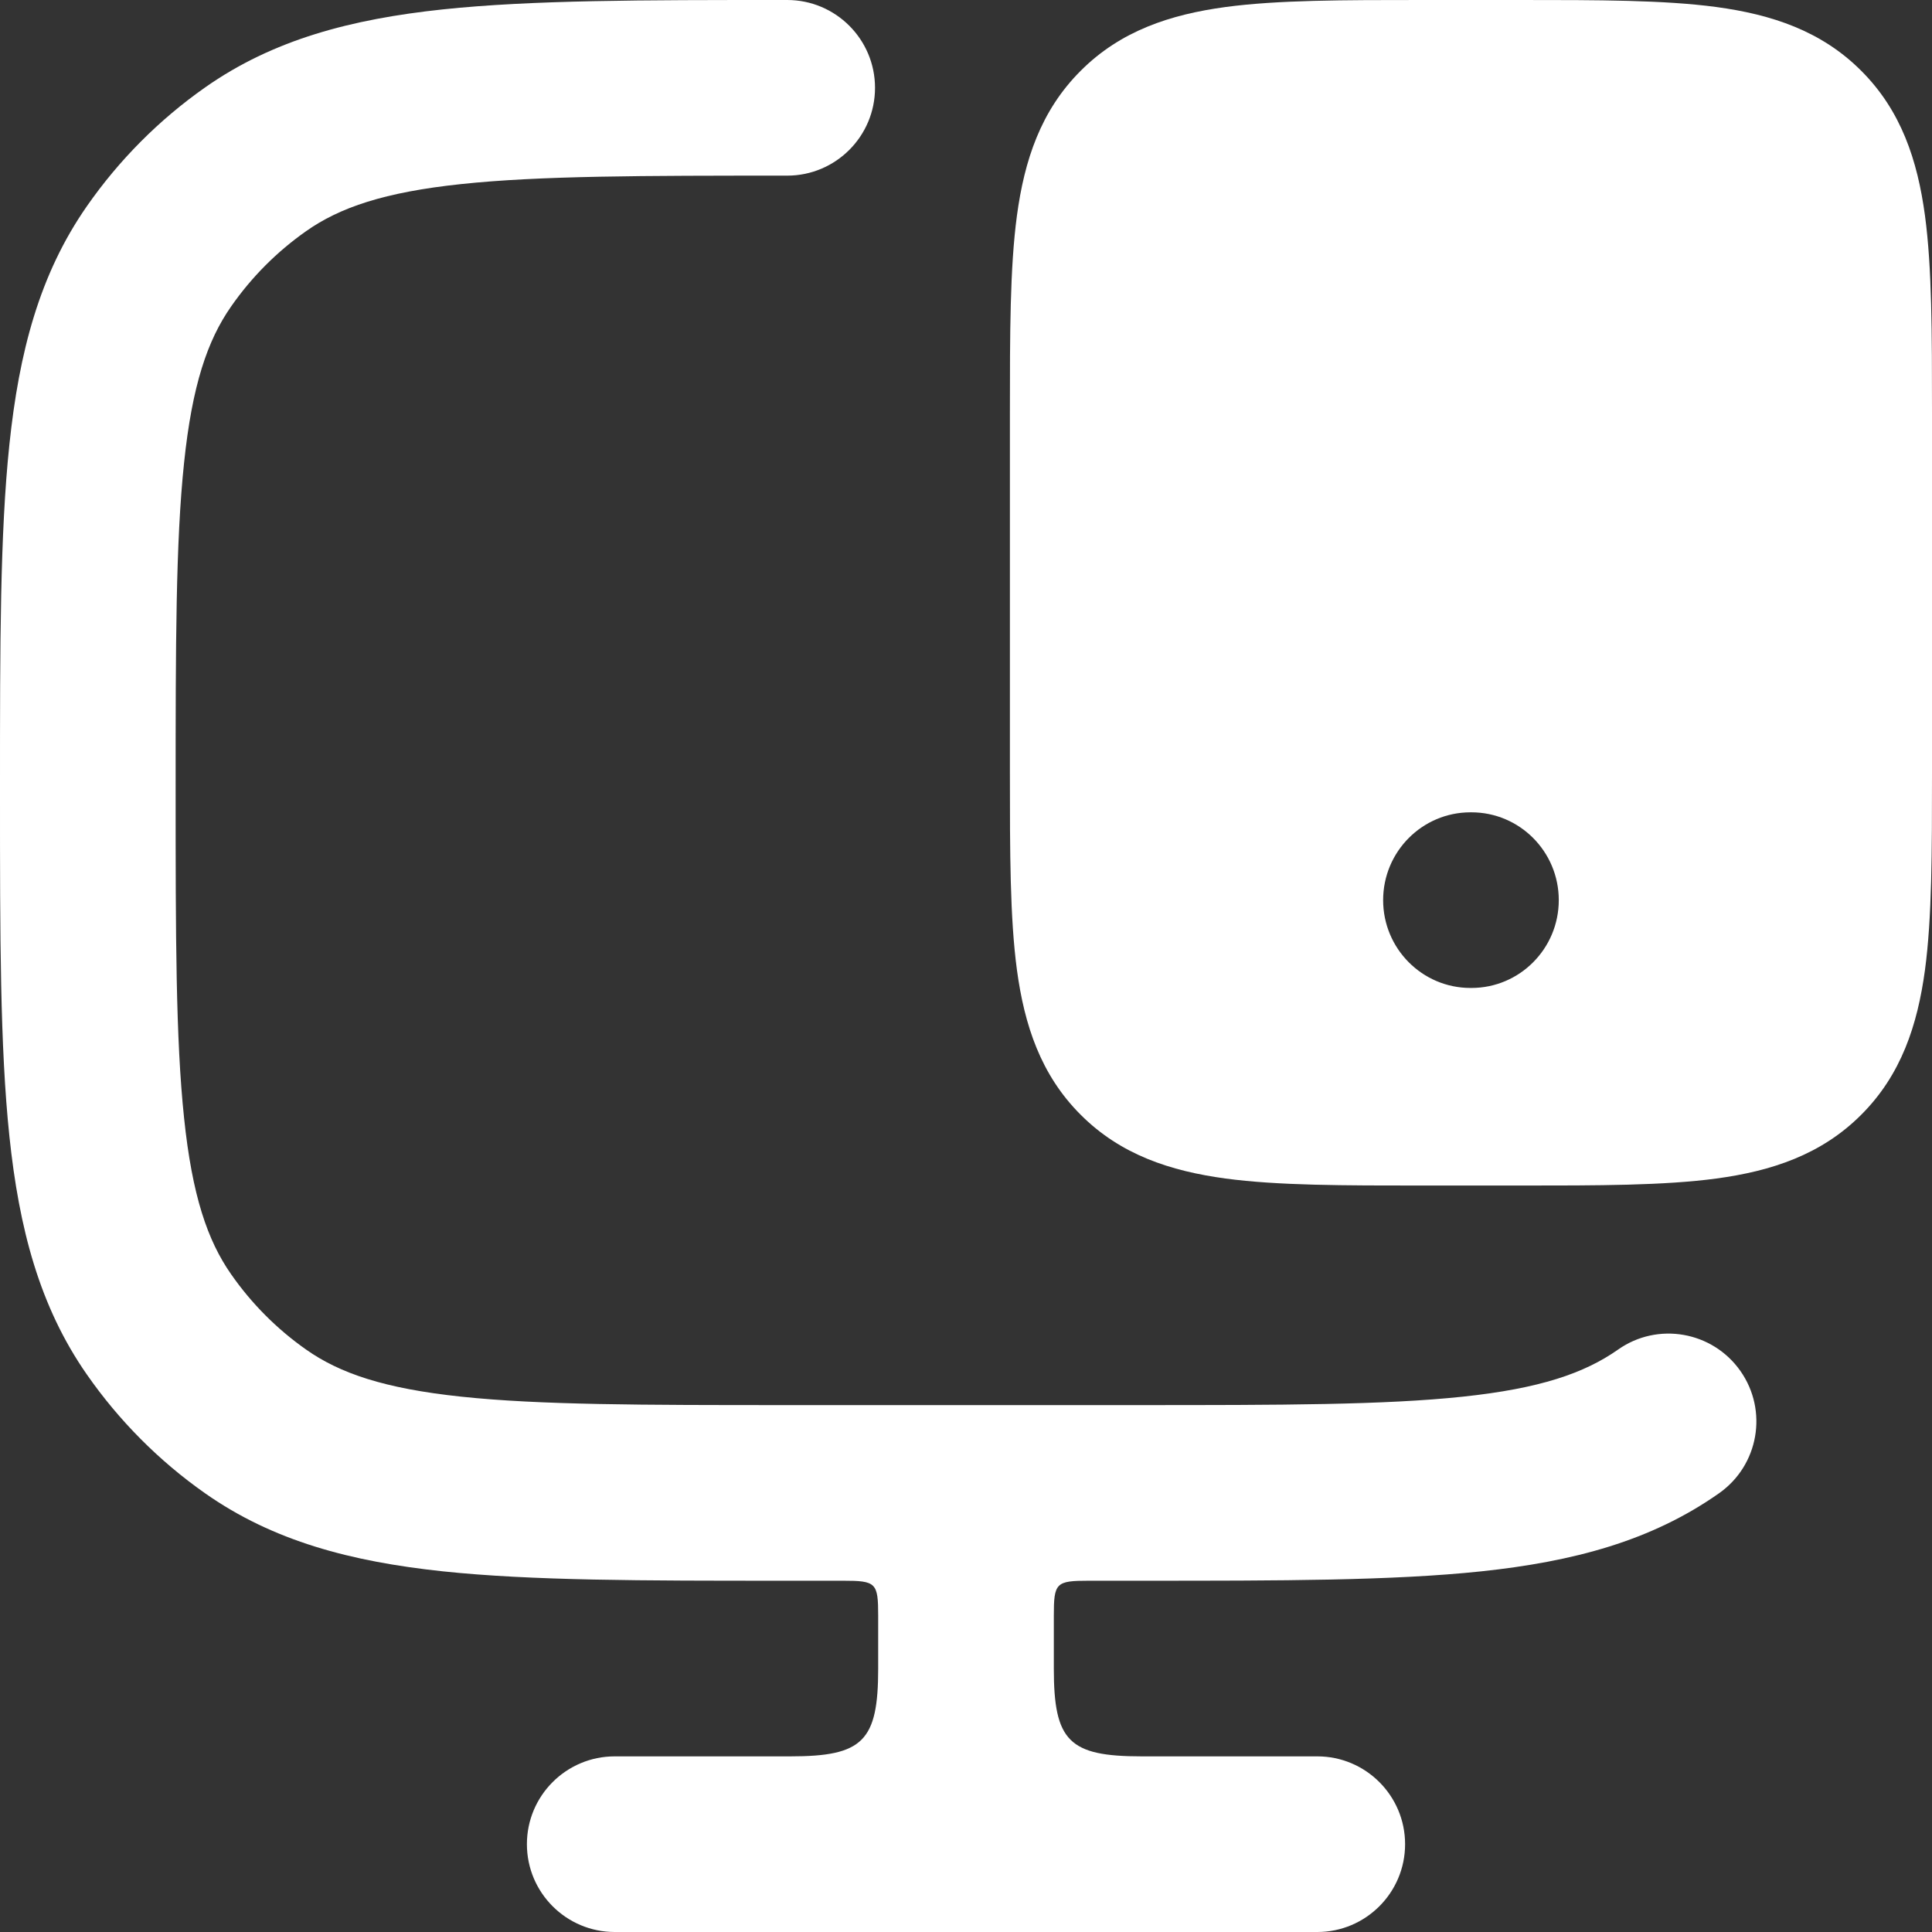
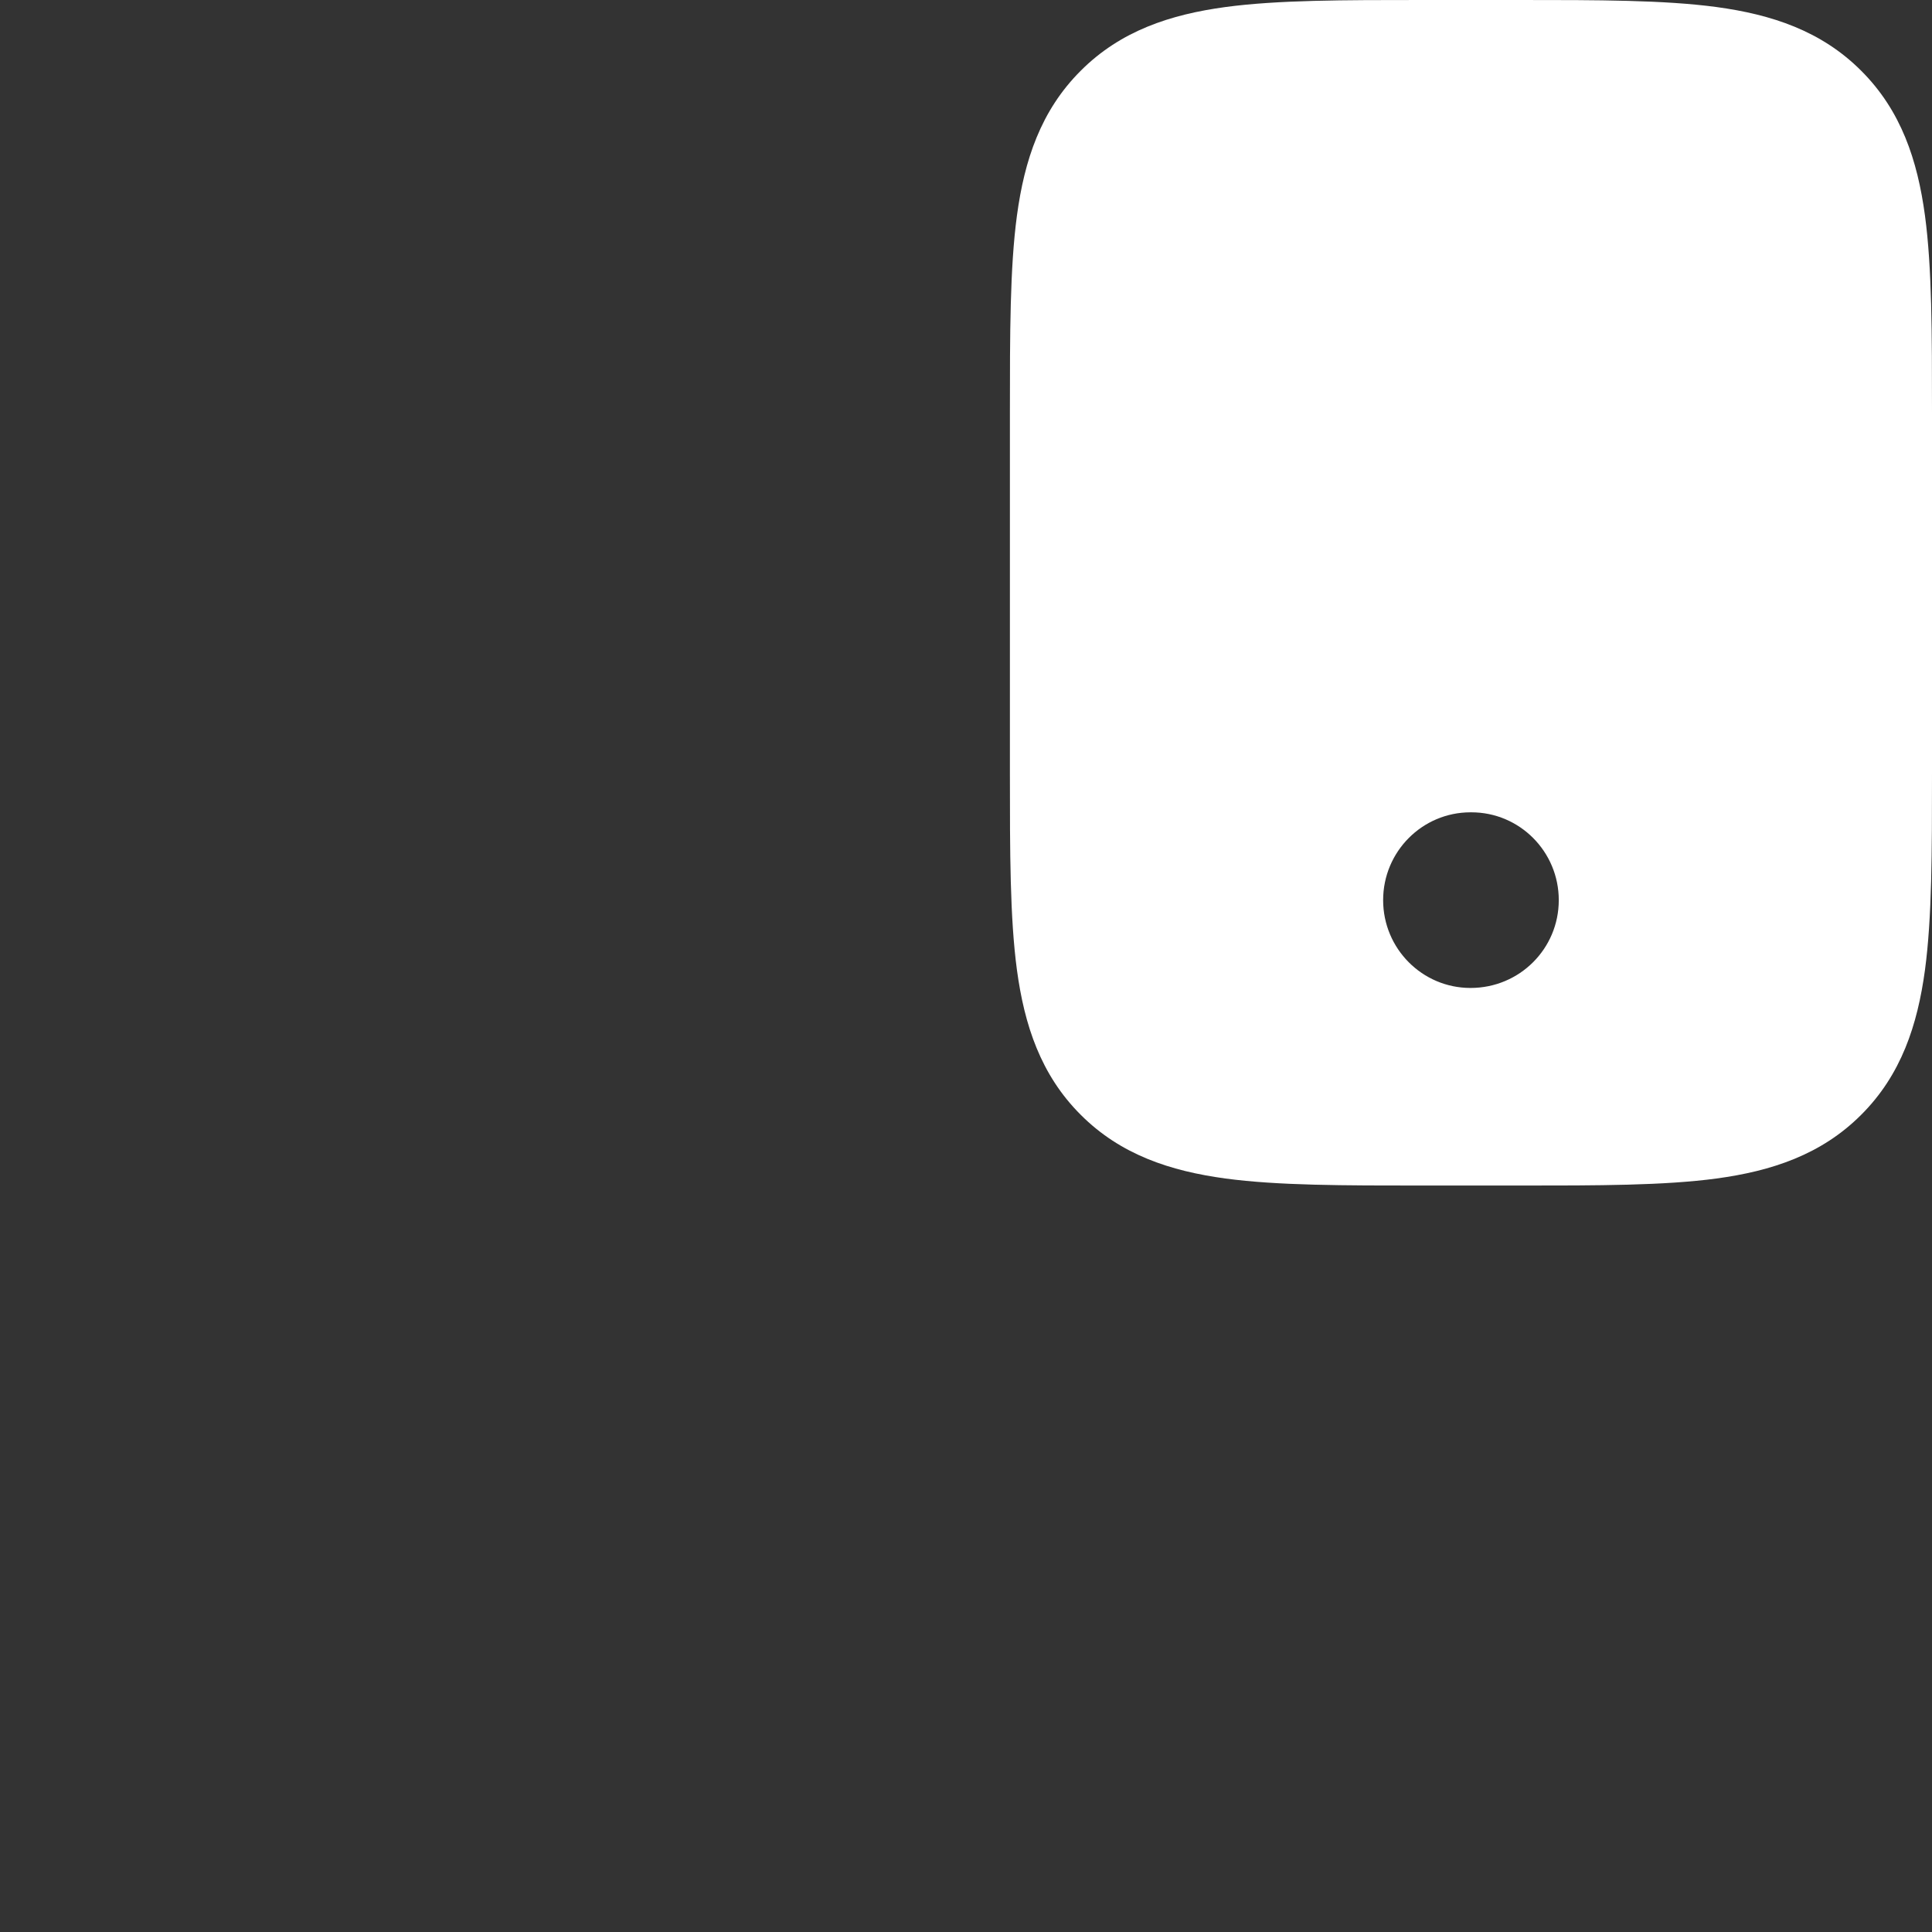
<svg xmlns="http://www.w3.org/2000/svg" width="22" height="22" viewBox="0 0 22 22" fill="none">
  <rect x="0" y="0" width="22" height="22" fill="#333333" stroke="none" />
-   <path fill-rule="evenodd" clip-rule="evenodd" d="M8.907 3.58372e-07L8.964 8.35209e-07C9.516 8.35209e-07 9.964 0.448 9.964 1C9.964 1.552 9.516 2 8.964 2C7.31 2 6.148 2.001 5.252 2.096C4.374 2.189 3.868 2.363 3.486 2.632C3.153 2.866 2.864 3.156 2.631 3.491C2.362 3.876 2.188 4.387 2.096 5.27C2.001 6.171 2 7.339 2 9C2 10.661 2.001 11.829 2.096 12.73C2.188 13.613 2.362 14.124 2.631 14.509C2.864 14.844 3.153 15.134 3.486 15.368C3.868 15.637 4.374 15.811 5.252 15.904C6.148 15.999 7.31 16 8.964 16H12.946C14.6 16 15.762 15.999 16.658 15.904C17.536 15.811 18.042 15.637 18.425 15.368C18.876 15.05 19.5 15.159 19.818 15.611C20.136 16.063 20.027 16.686 19.575 17.004C18.801 17.549 17.912 17.782 16.869 17.893C15.855 18 14.587 18 13.003 18H12.4C12.023 18 12 18.023 12 18.4V19C12 19.827 12.173 20 13 20H15C15.552 20 16 20.448 16 21C16 21.552 15.552 22 15 22H7C6.448 22 6 21.552 6 21C6 20.448 6.448 20 7 20H9C9.827 20 10 19.827 10 19V18.4C10 18.023 9.977 18 9.6 18H8.907C7.323 18 6.055 18 5.042 17.893C3.998 17.782 3.11 17.549 2.335 17.004C1.811 16.636 1.356 16.178 0.99 15.653C0.448 14.876 0.217 13.986 0.107 12.939C-2.63527e-05 11.921 -1.45504e-05 10.648 3.50786e-07 9.056V8.944C-1.45504e-05 7.352 -2.63527e-05 6.079 0.107 5.061C0.217 4.014 0.448 3.124 0.99 2.347C1.356 1.822 1.811 1.364 2.335 0.996C3.11 0.451 3.998 0.218 5.042 0.107C6.055 -2.69413e-05 7.323 -1.47812e-05 8.907 3.58372e-07Z" fill="white" />
-   <path d="M17.302 0C18.2 -2.61395e-05 18.95 0 19.545 0.08C20.172 0.165 20.739 0.35 21.194 0.806C21.65 1.261 21.835 1.827 21.92 2.455C22 3.05 22 3.8 22 4.698V8.802C22 9.7 22 10.45 21.92 11.045C21.835 11.672 21.65 12.239 21.194 12.694C20.739 13.15 20.172 13.335 19.545 13.42C18.95 13.5 18.2 13.5 17.302 13.5H16.198C15.3 13.5 14.55 13.5 13.955 13.42C13.328 13.335 12.761 13.15 12.306 12.694C11.85 12.239 11.665 11.672 11.58 11.045C11.5 10.45 11.5 9.7 11.5 8.802V4.698C11.5 3.8 11.5 3.05 11.58 2.455C11.665 1.827 11.85 1.261 12.306 0.806C12.761 0.35 13.328 0.165 13.955 0.08C14.55 0 15.3 -2.62586e-05 16.198 0H17.302ZM16.745 9.25C16.195 9.25 15.75 9.698 15.75 10.25C15.75 10.802 16.195 11.25 16.745 11.25H16.755C17.305 11.25 17.75 10.802 17.75 10.25C17.75 9.698 17.305 9.25 16.755 9.25H16.745Z" fill="white" />
+   <path d="M17.302 0C18.2 -2.61395e-05 18.95 0 19.545 0.08C20.172 0.165 20.739 0.35 21.194 0.806C21.65 1.261 21.835 1.827 21.92 2.455C22 3.05 22 3.8 22 4.698V8.802C22 9.7 22 10.45 21.92 11.045C21.835 11.672 21.65 12.239 21.194 12.694C20.739 13.15 20.172 13.335 19.545 13.42C18.95 13.5 18.2 13.5 17.302 13.5H16.198C15.3 13.5 14.55 13.5 13.955 13.42C13.328 13.335 12.761 13.15 12.306 12.694C11.85 12.239 11.665 11.672 11.58 11.045C11.5 10.45 11.5 9.7 11.5 8.802V4.698C11.5 3.8 11.5 3.05 11.58 2.455C11.665 1.827 11.85 1.261 12.306 0.806C12.761 0.35 13.328 0.165 13.955 0.08C14.55 0 15.3 -2.62586e-05 16.198 0H17.302ZM16.745 9.25C16.195 9.25 15.75 9.698 15.75 10.25C15.75 10.802 16.195 11.25 16.745 11.25C17.305 11.25 17.75 10.802 17.75 10.25C17.75 9.698 17.305 9.25 16.755 9.25H16.745Z" fill="white" />
</svg>